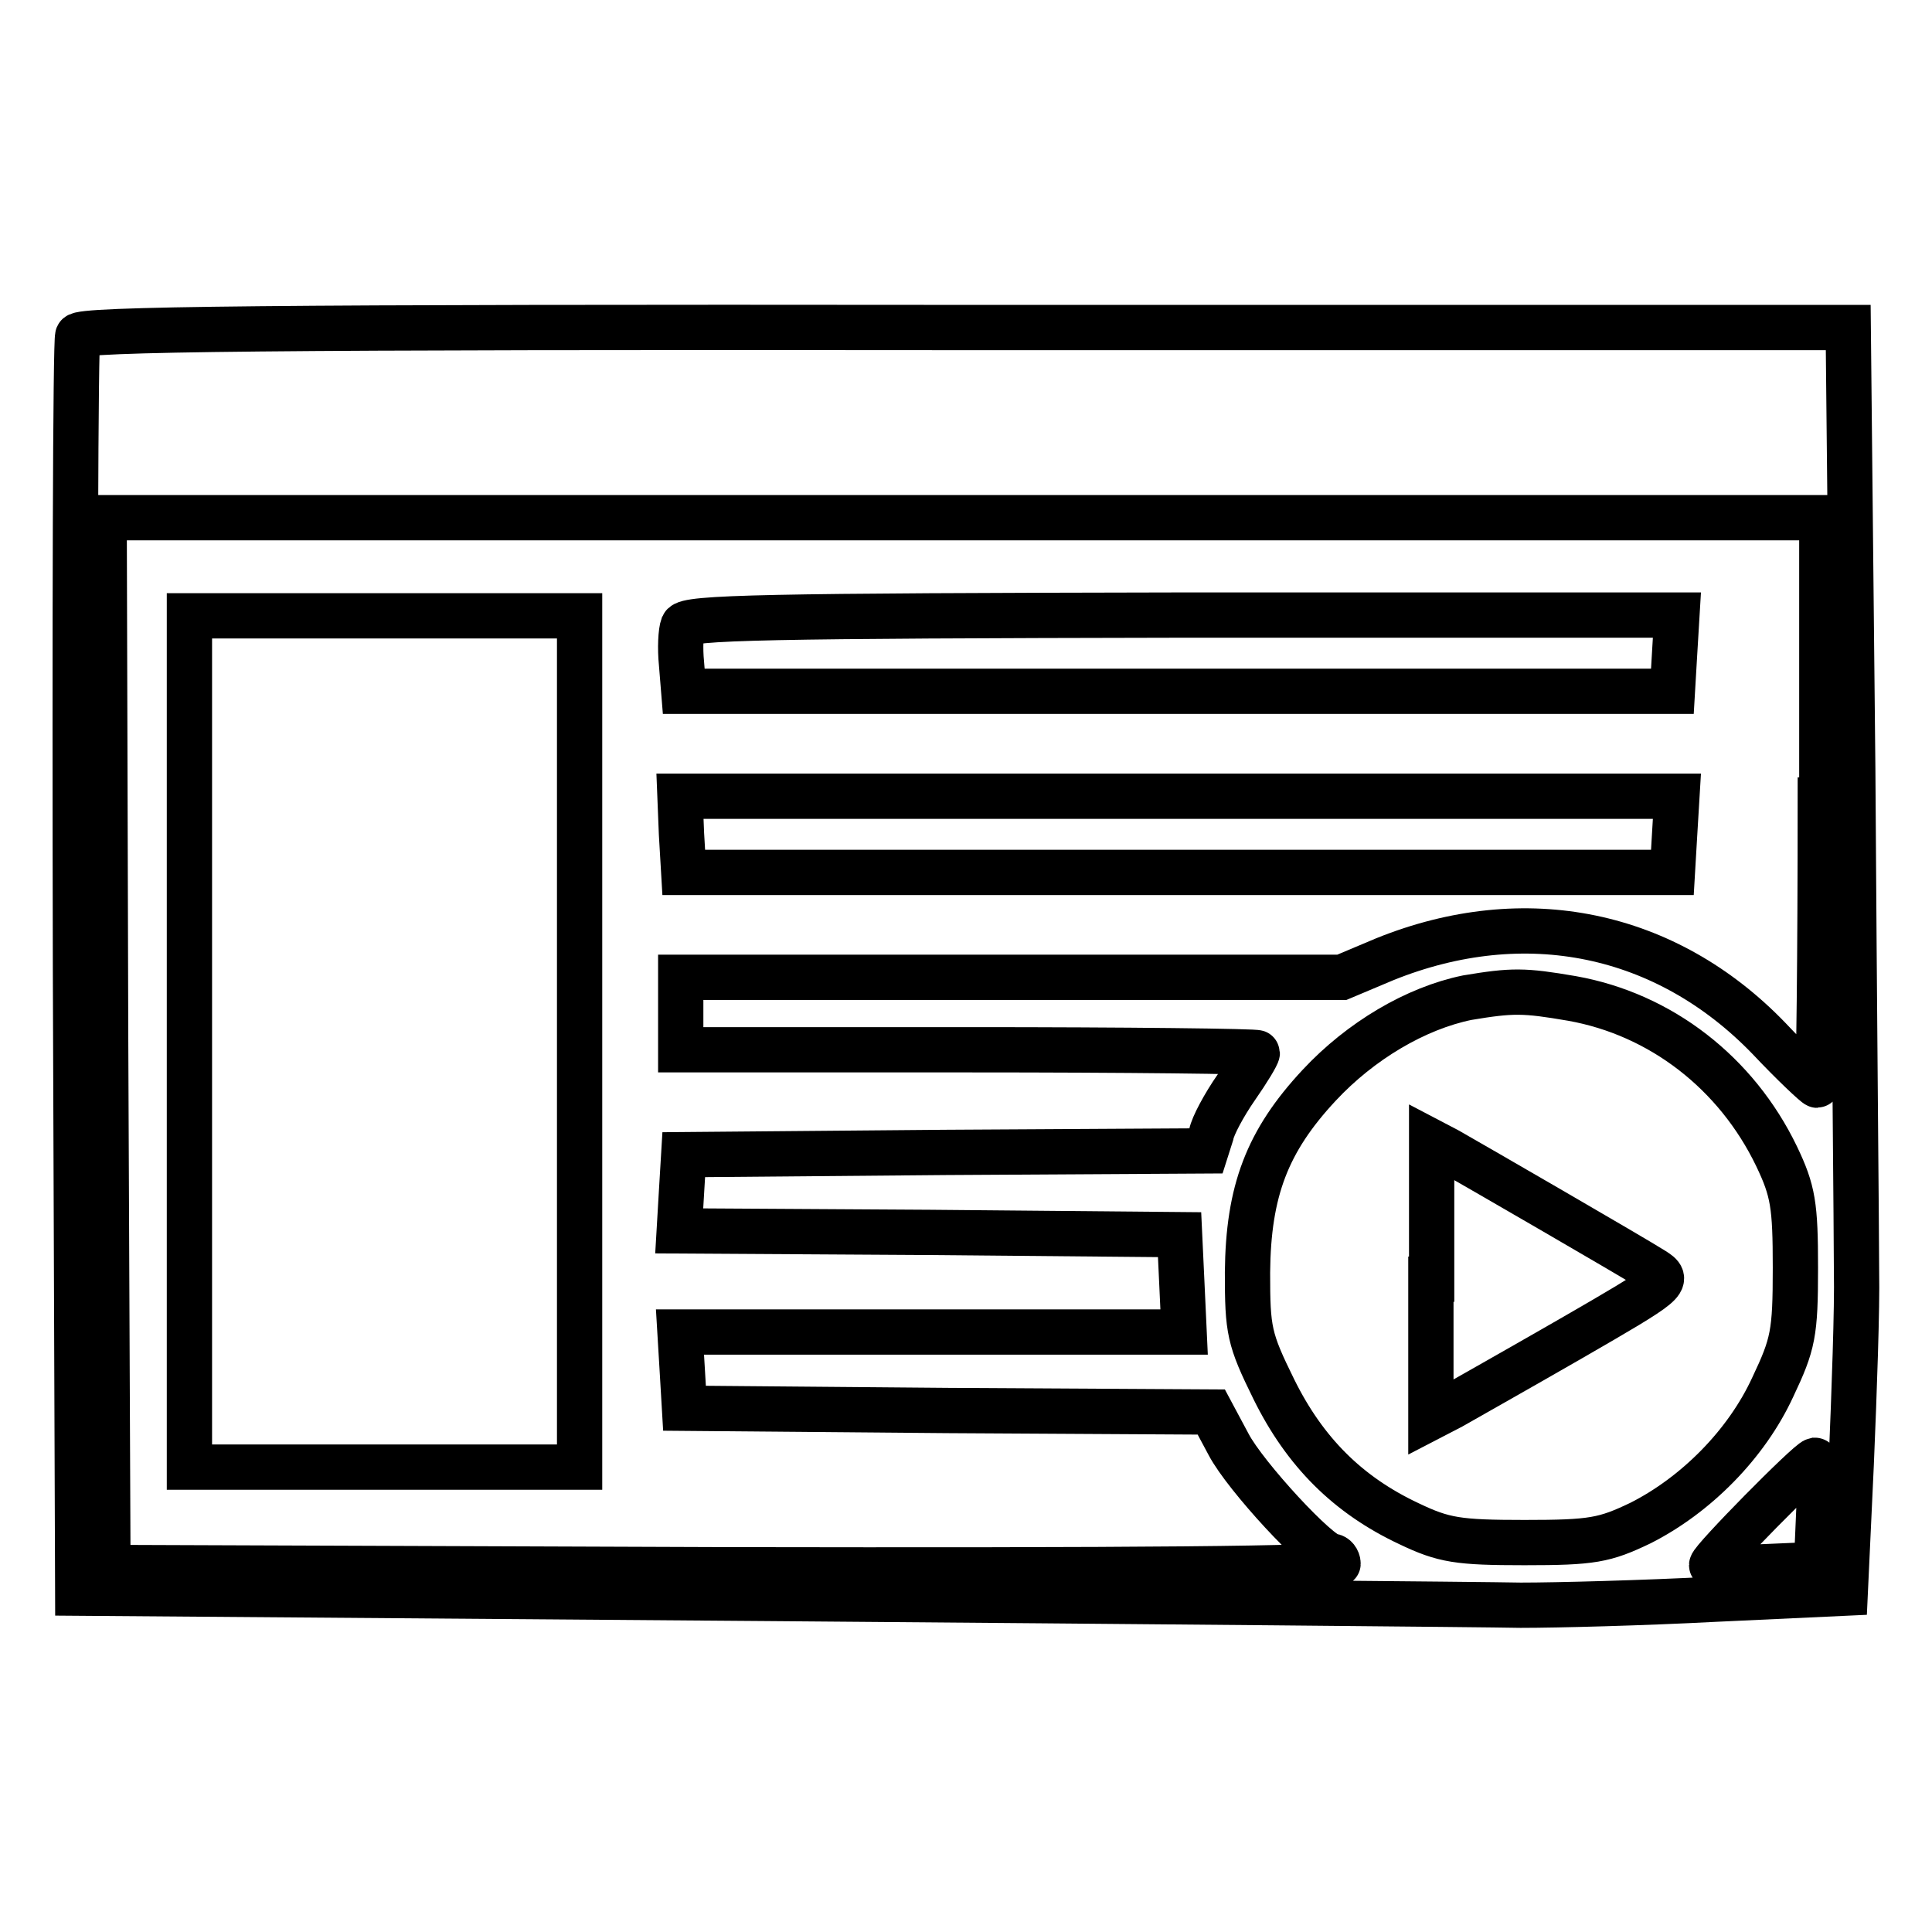
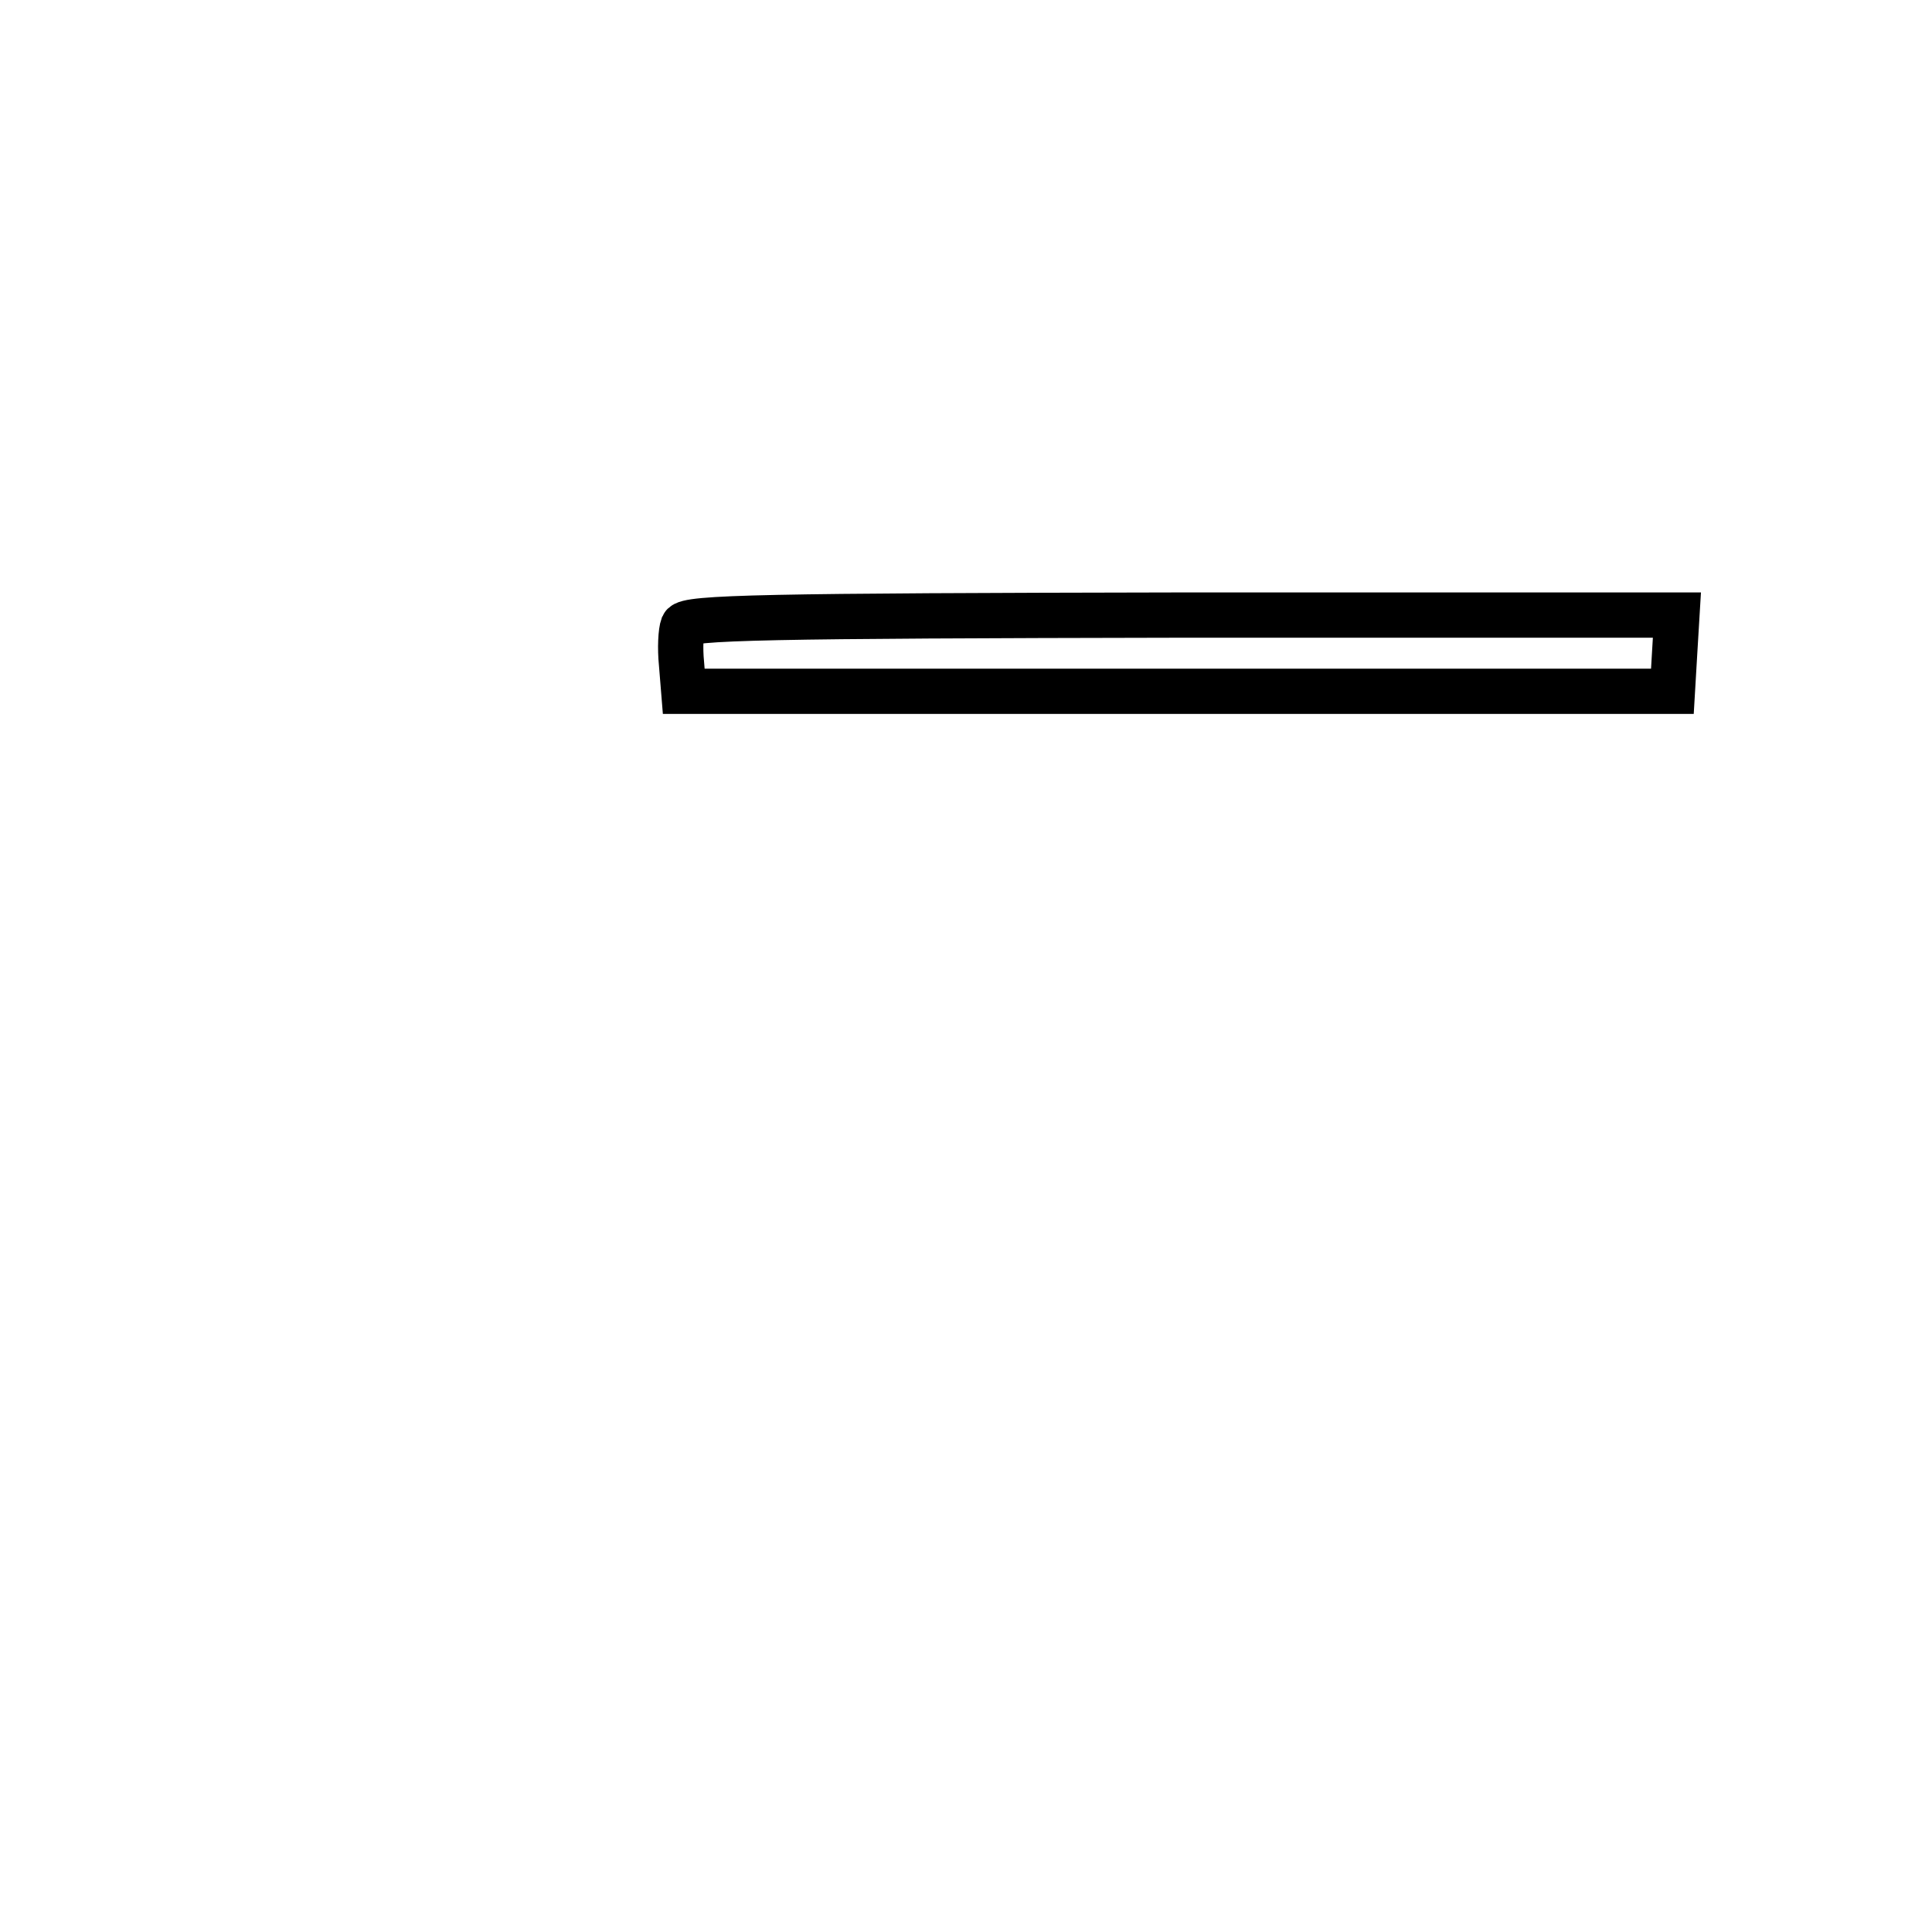
<svg xmlns="http://www.w3.org/2000/svg" version="1.1" x="0px" y="0px" viewBox="0 0 256 256" enable-background="new 0 0 256 256" xml:space="preserve">
  <g>
    <g>
-       <path stroke-width="6" fill-opacity="0" stroke="#000000" d="M10.3,44.5C10,45.2,9.9,82.9,10,128.4l0.3,82.7l91.3,0.7c50.2,0.4,95.2,0.8,99.9,0.9  c4.8,0,16.3-0.3,25.8-0.8l17.2-0.8l0.8-17.2c0.4-9.5,0.8-20.8,0.7-25.3c0-4.5-0.3-34.5-0.5-66.7l-0.6-58.5H127.8  C35.1,43.3,10.6,43.6,10.3,44.5z M241.2,106c0,20.7-0.2,37.8-0.4,37.8s-3.2-2.8-6.4-6.2c-13.6-14.1-32.3-18-50.9-10.5l-5.7,2.4  h-43.9H90.2v4.8v4.8h38.2c21,0,38.2,0.2,38.2,0.4c0,0.3-1.2,2.3-2.8,4.6s-3.1,5.1-3.3,6.2l-0.7,2.2l-34.6,0.2l-34.6,0.3l-0.3,5  l-0.3,5.1l33.2,0.2l33.1,0.3l0.3,6.4l0.3,6.5h-33.4H90.1l0.3,5l0.3,5.1l34.9,0.3l34.9,0.2l2.3,4.3c2.2,4.2,12,14.8,13.7,14.8  c0.4,0,0.8,0.5,0.8,1c0,0.7-27.3,0.9-81.5,0.8l-81.5-0.3l-0.3-69.6l-0.2-69.5h113.8h113.8V106z M208.3,132.3  c11.8,2.1,21.8,9.9,27.1,20.9c2.2,4.6,2.5,6.5,2.5,14.8c0,8.7-0.3,10.1-3,15.8c-3.5,7.6-10.2,14.3-17.5,18  c-4.8,2.3-6.4,2.6-15.4,2.6c-8.8,0-10.7-0.3-15.3-2.5c-8.1-3.8-13.8-9.5-17.9-17.8c-3.3-6.7-3.5-7.8-3.5-15.5  c0.1-10.8,2.6-17.4,9.5-24.8c5.5-5.9,12.8-10.2,19.6-11.6C200.4,131.2,201.9,131.2,208.3,132.3z M241,200.3l-0.3,7l-6.9,0.3  c-3.8,0.2-7,0.1-7-0.2c0-0.7,12.8-13.7,13.7-13.9C240.9,193.5,241.2,196.6,241,200.3z" />
-       <path stroke-width="6" fill-opacity="0" stroke="#000000" d="M25.1,138v56.4H51h25.8V138V81.6H51H25.1V138z" />
      <path stroke-width="6" fill-opacity="0" stroke="#000000" d="M90.5,82.9c-0.3,0.8-0.4,3-0.2,5l0.3,3.7h65.5h65.5l0.3-5.1l0.3-5h-65.6C101.4,81.6,91,81.8,90.5,82.9z" />
-       <path stroke-width="6" fill-opacity="0" stroke="#000000" d="M90.3,110.5l0.3,5.1h65.5h65.5l0.3-5.1l0.3-5h-66.1H90.1L90.3,110.5z" />
-       <path stroke-width="6" fill-opacity="0" stroke="#000000" d="M189.6,169.5v18.3l2.7-1.4c1.4-0.8,8.5-4.8,15.8-9c13-7.5,13.2-7.7,11-9.1c-2.5-1.6-24.3-14.2-27.3-15.9  l-2.1-1.1V169.5z" />
    </g>
  </g>
</svg>